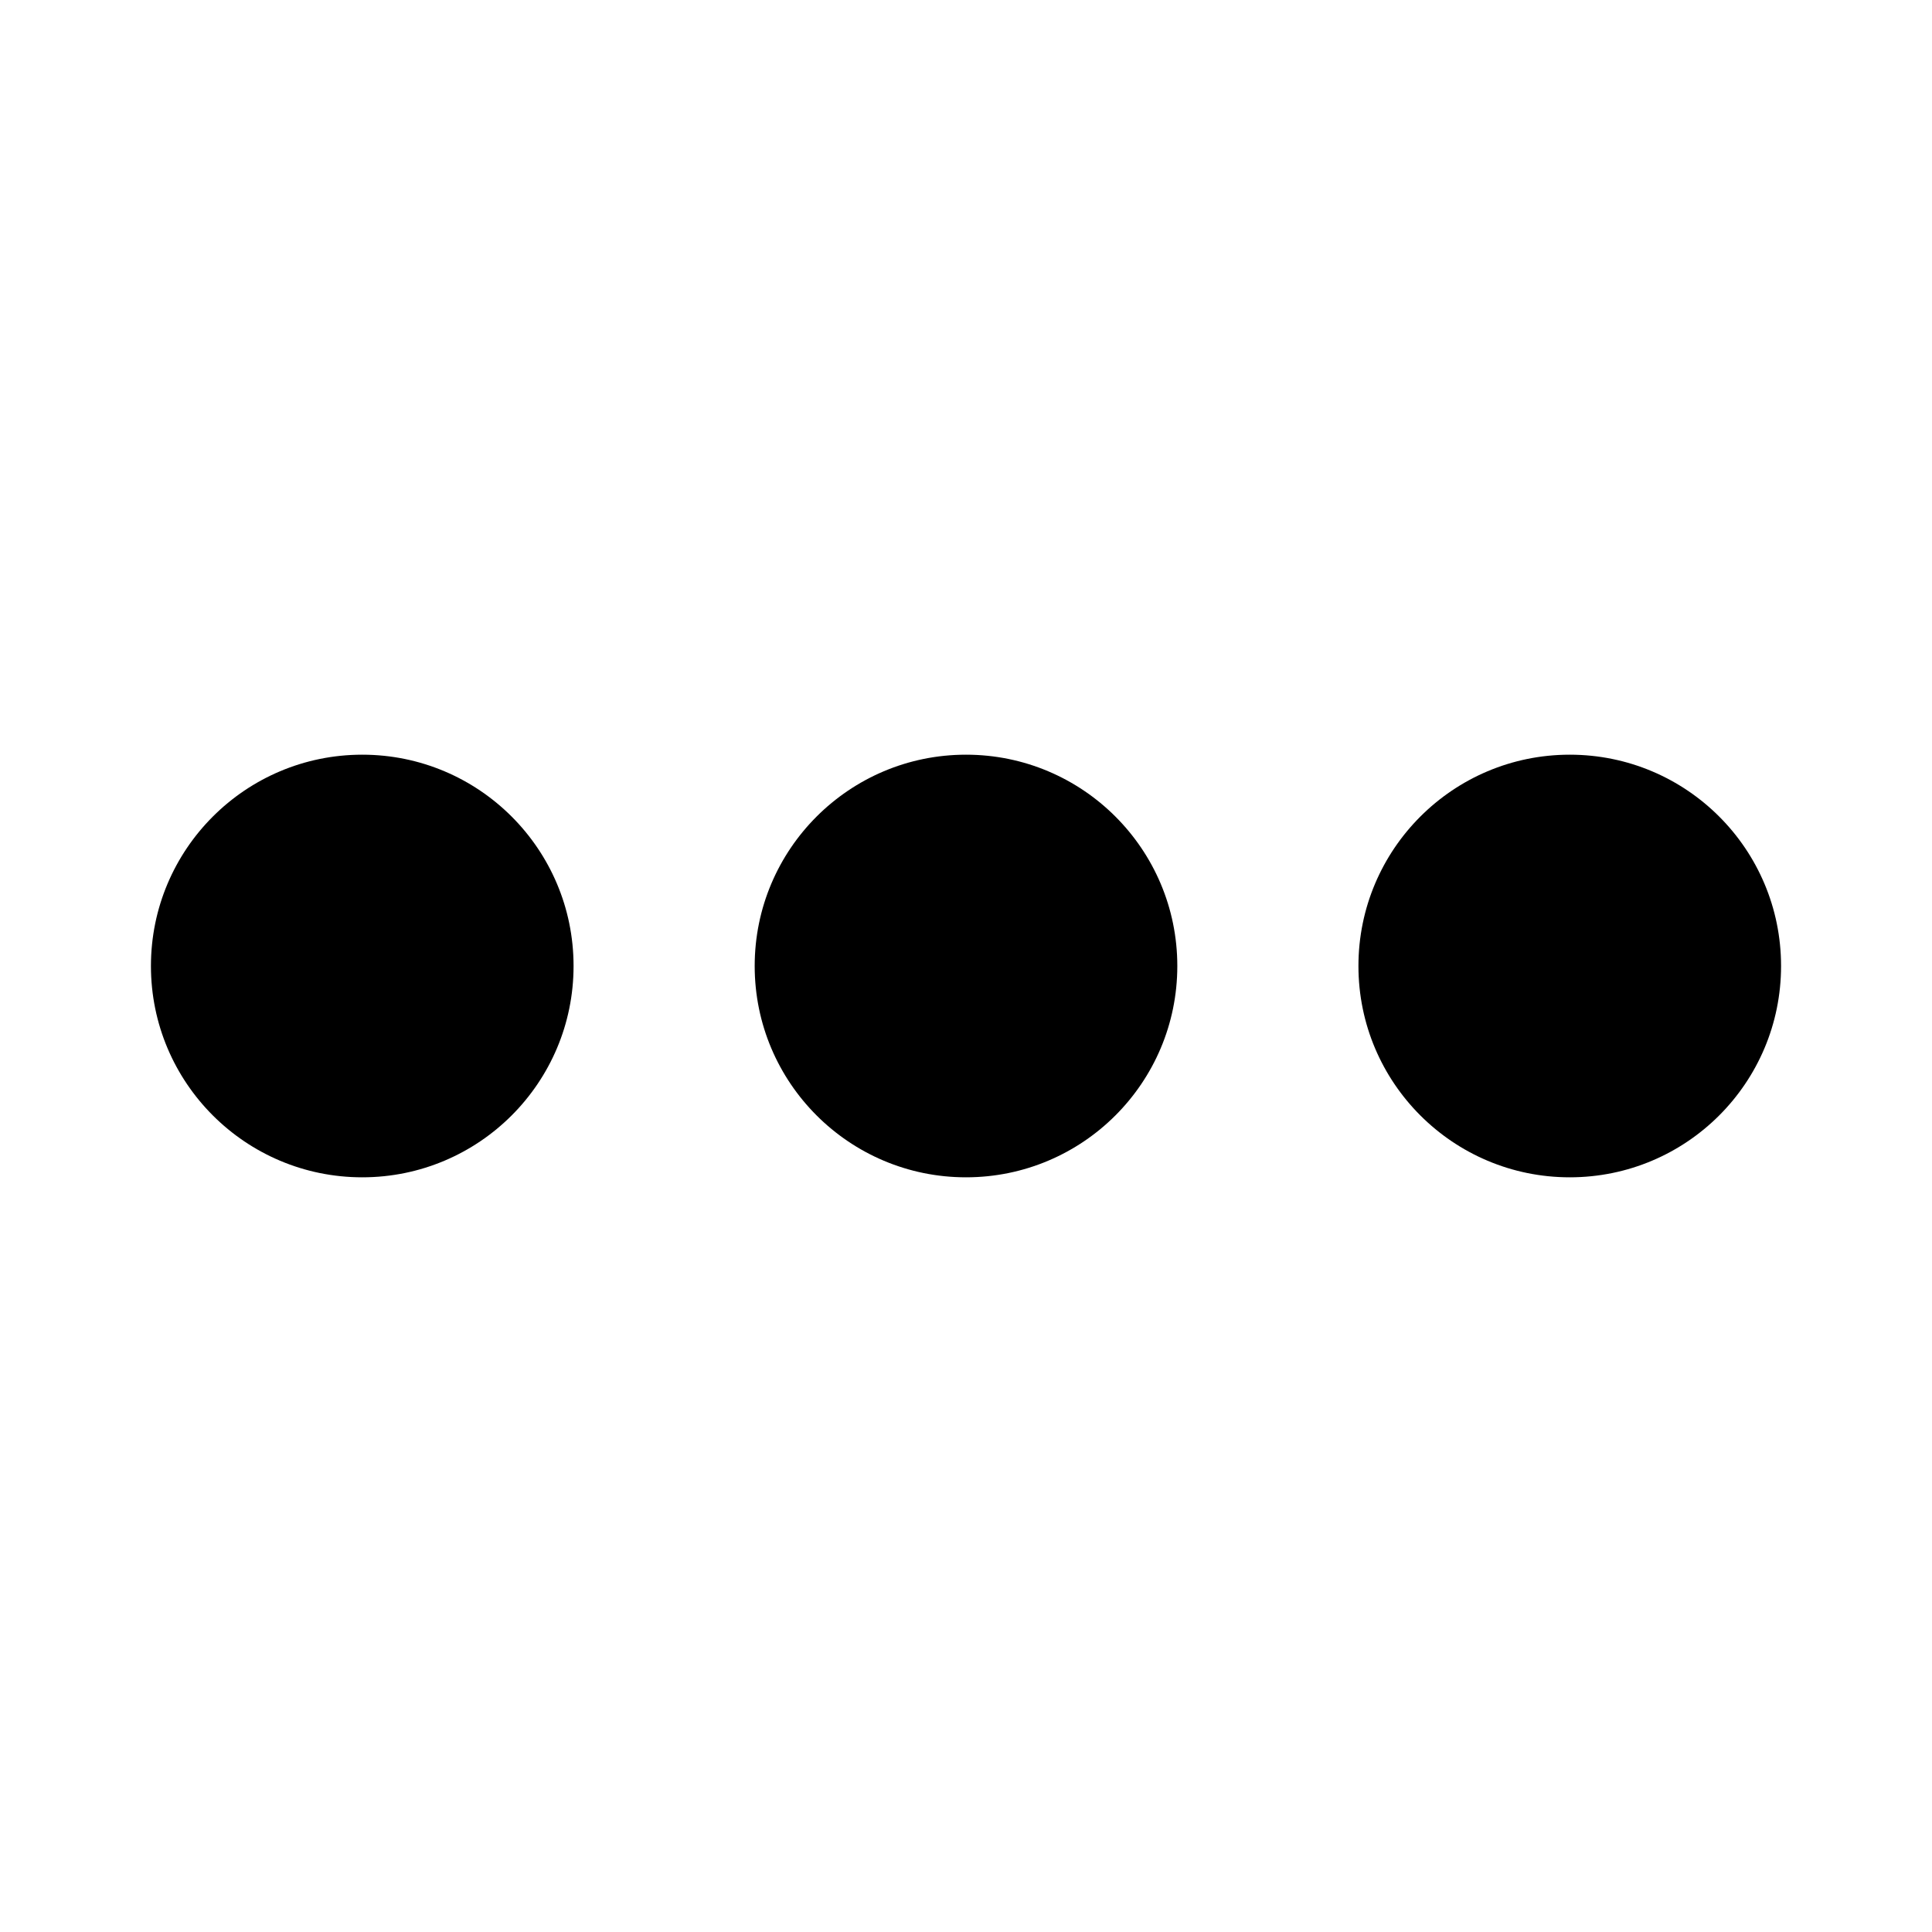
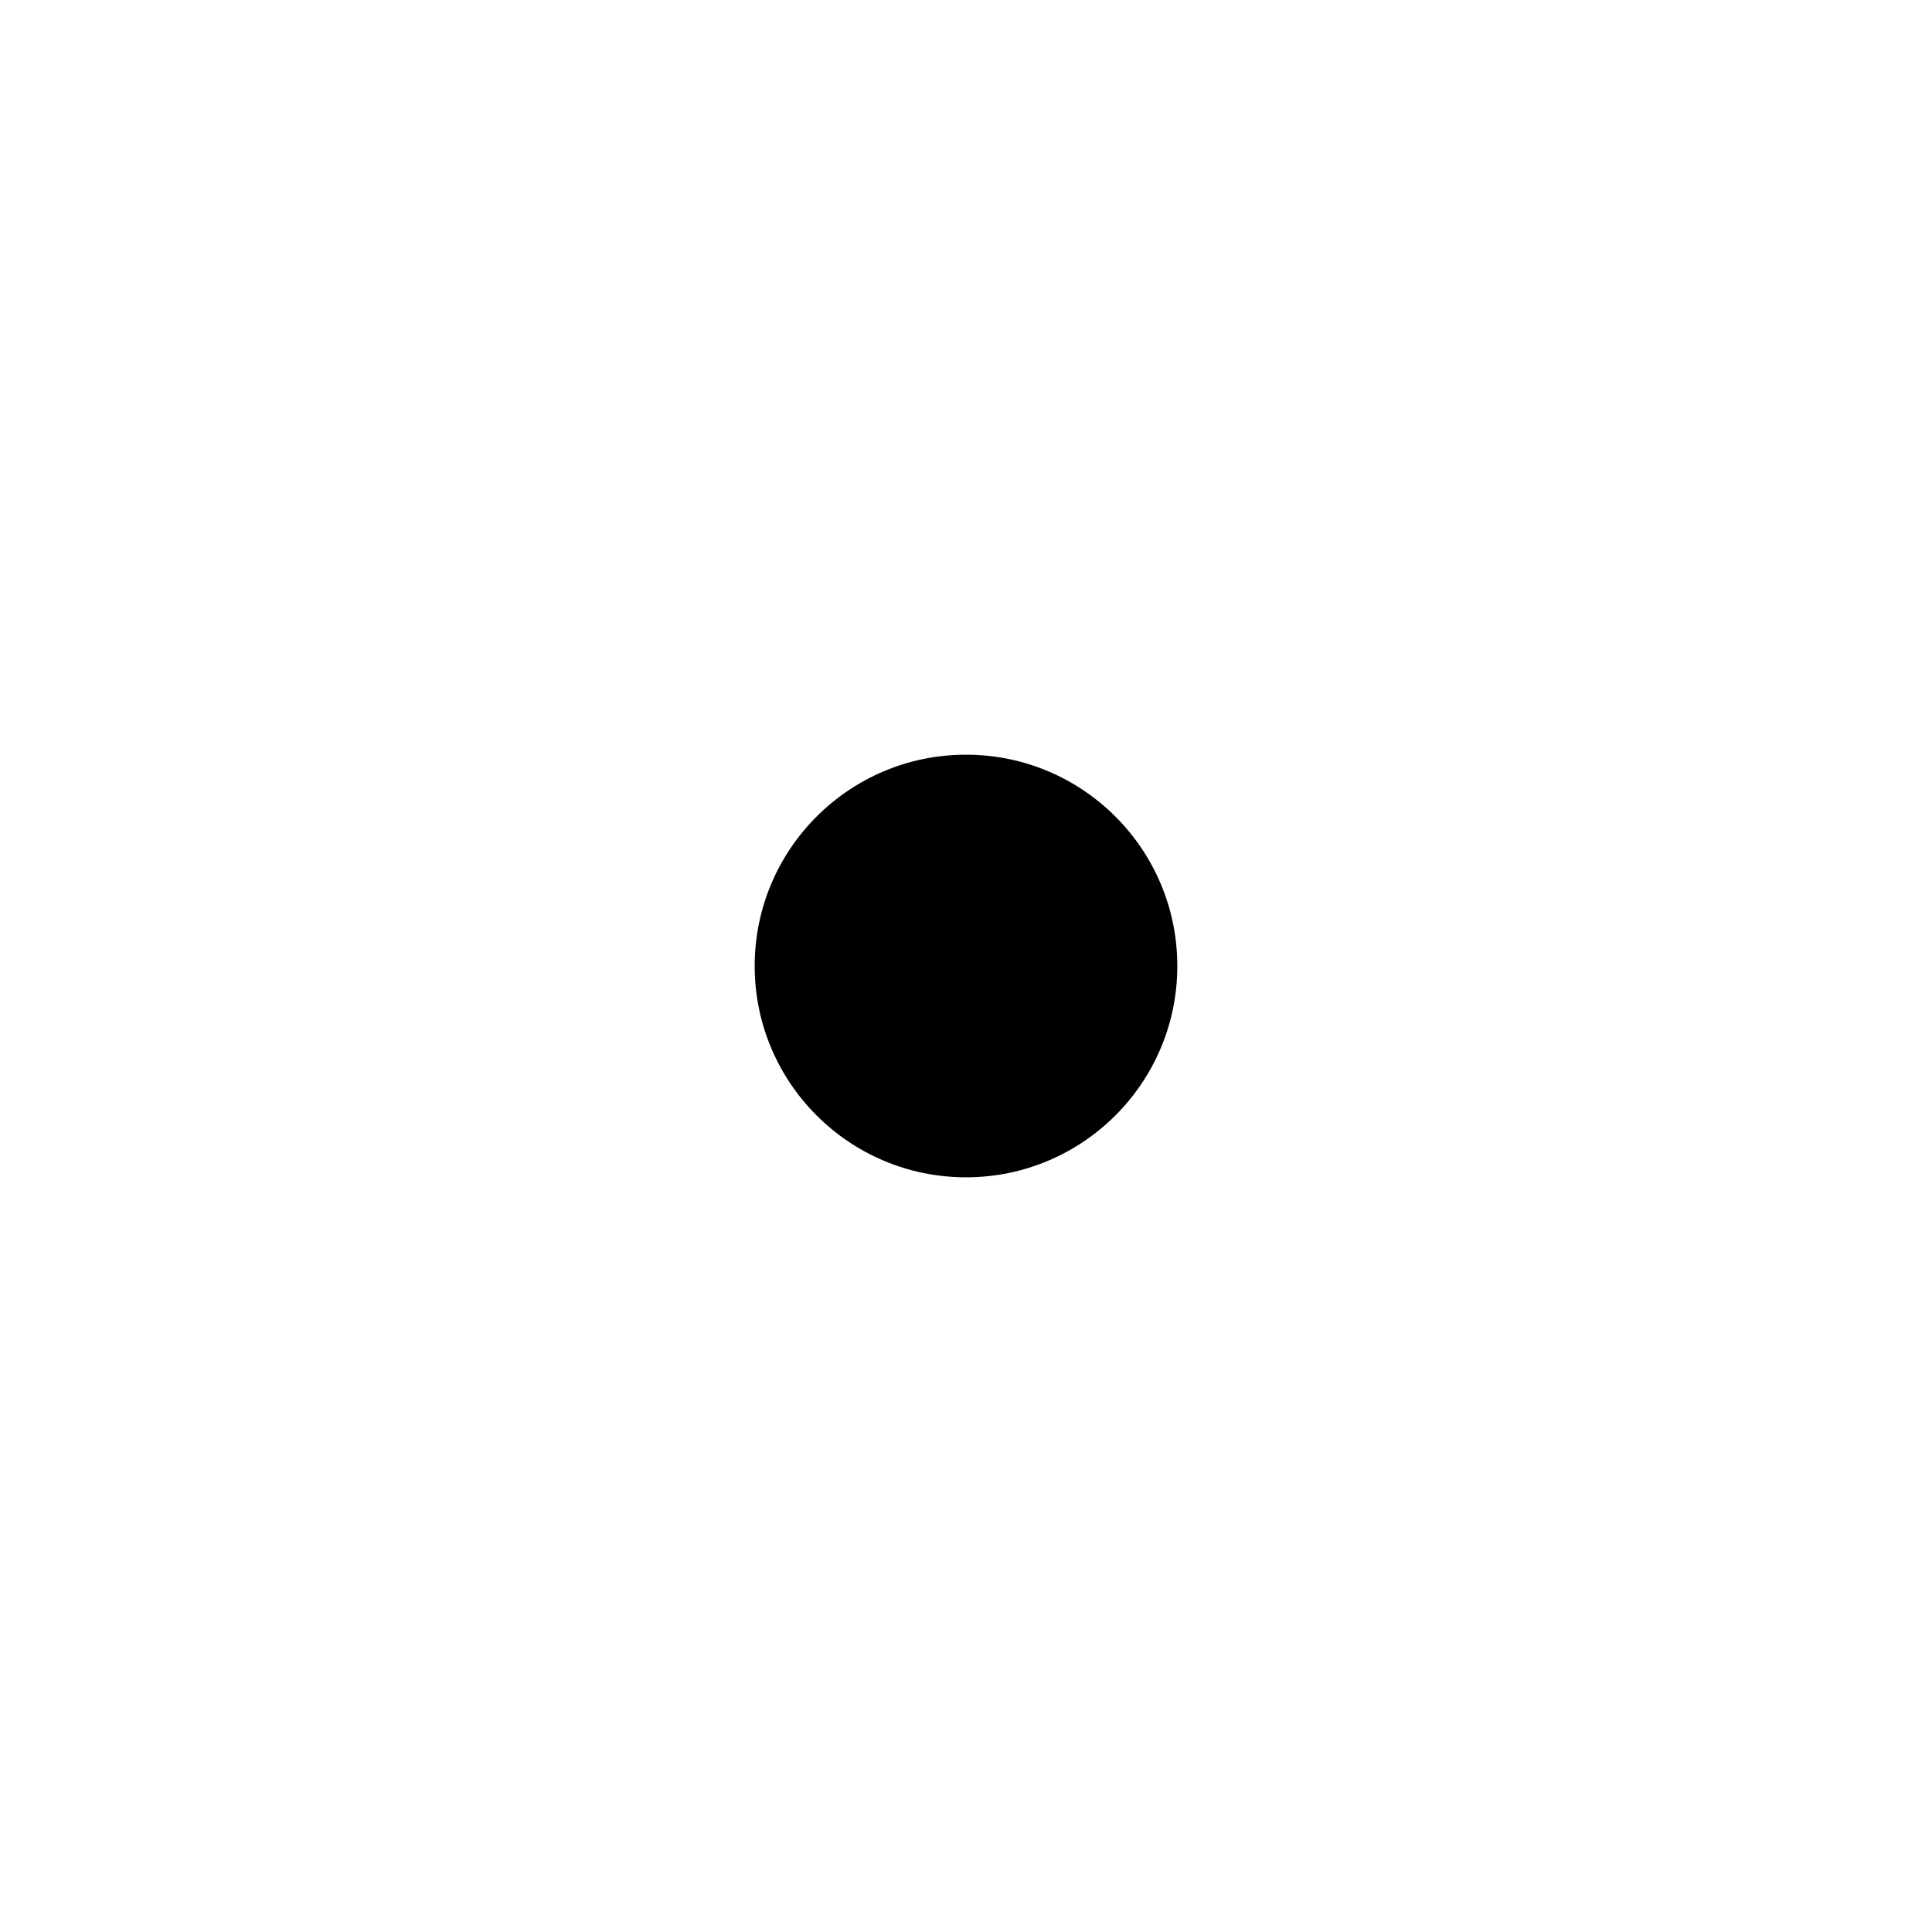
<svg xmlns="http://www.w3.org/2000/svg" width="16" height="16" viewBox="0 0 16 16" fill="none">
-   <path d="M1.25 8C1.25 7.033 2.034 6.25 3 6.25C3.966 6.25 4.75 7.033 4.75 8C4.75 8.967 3.966 9.75 3 9.75C2.034 9.75 1.25 8.967 1.25 8ZM11.25 8C11.25 7.033 12.034 6.25 13 6.25C13.967 6.25 14.75 7.033 14.75 8C14.75 8.967 13.967 9.75 13 9.75C12.034 9.75 11.25 8.967 11.25 8Z" fill="black" />
  <path d="M9.75 8C9.75 8.967 8.966 9.75 8 9.75C7.034 9.75 6.25 8.967 6.25 8C6.25 7.033 7.034 6.25 8 6.25C8.966 6.25 9.75 7.033 9.75 8Z" fill="black" />
</svg>